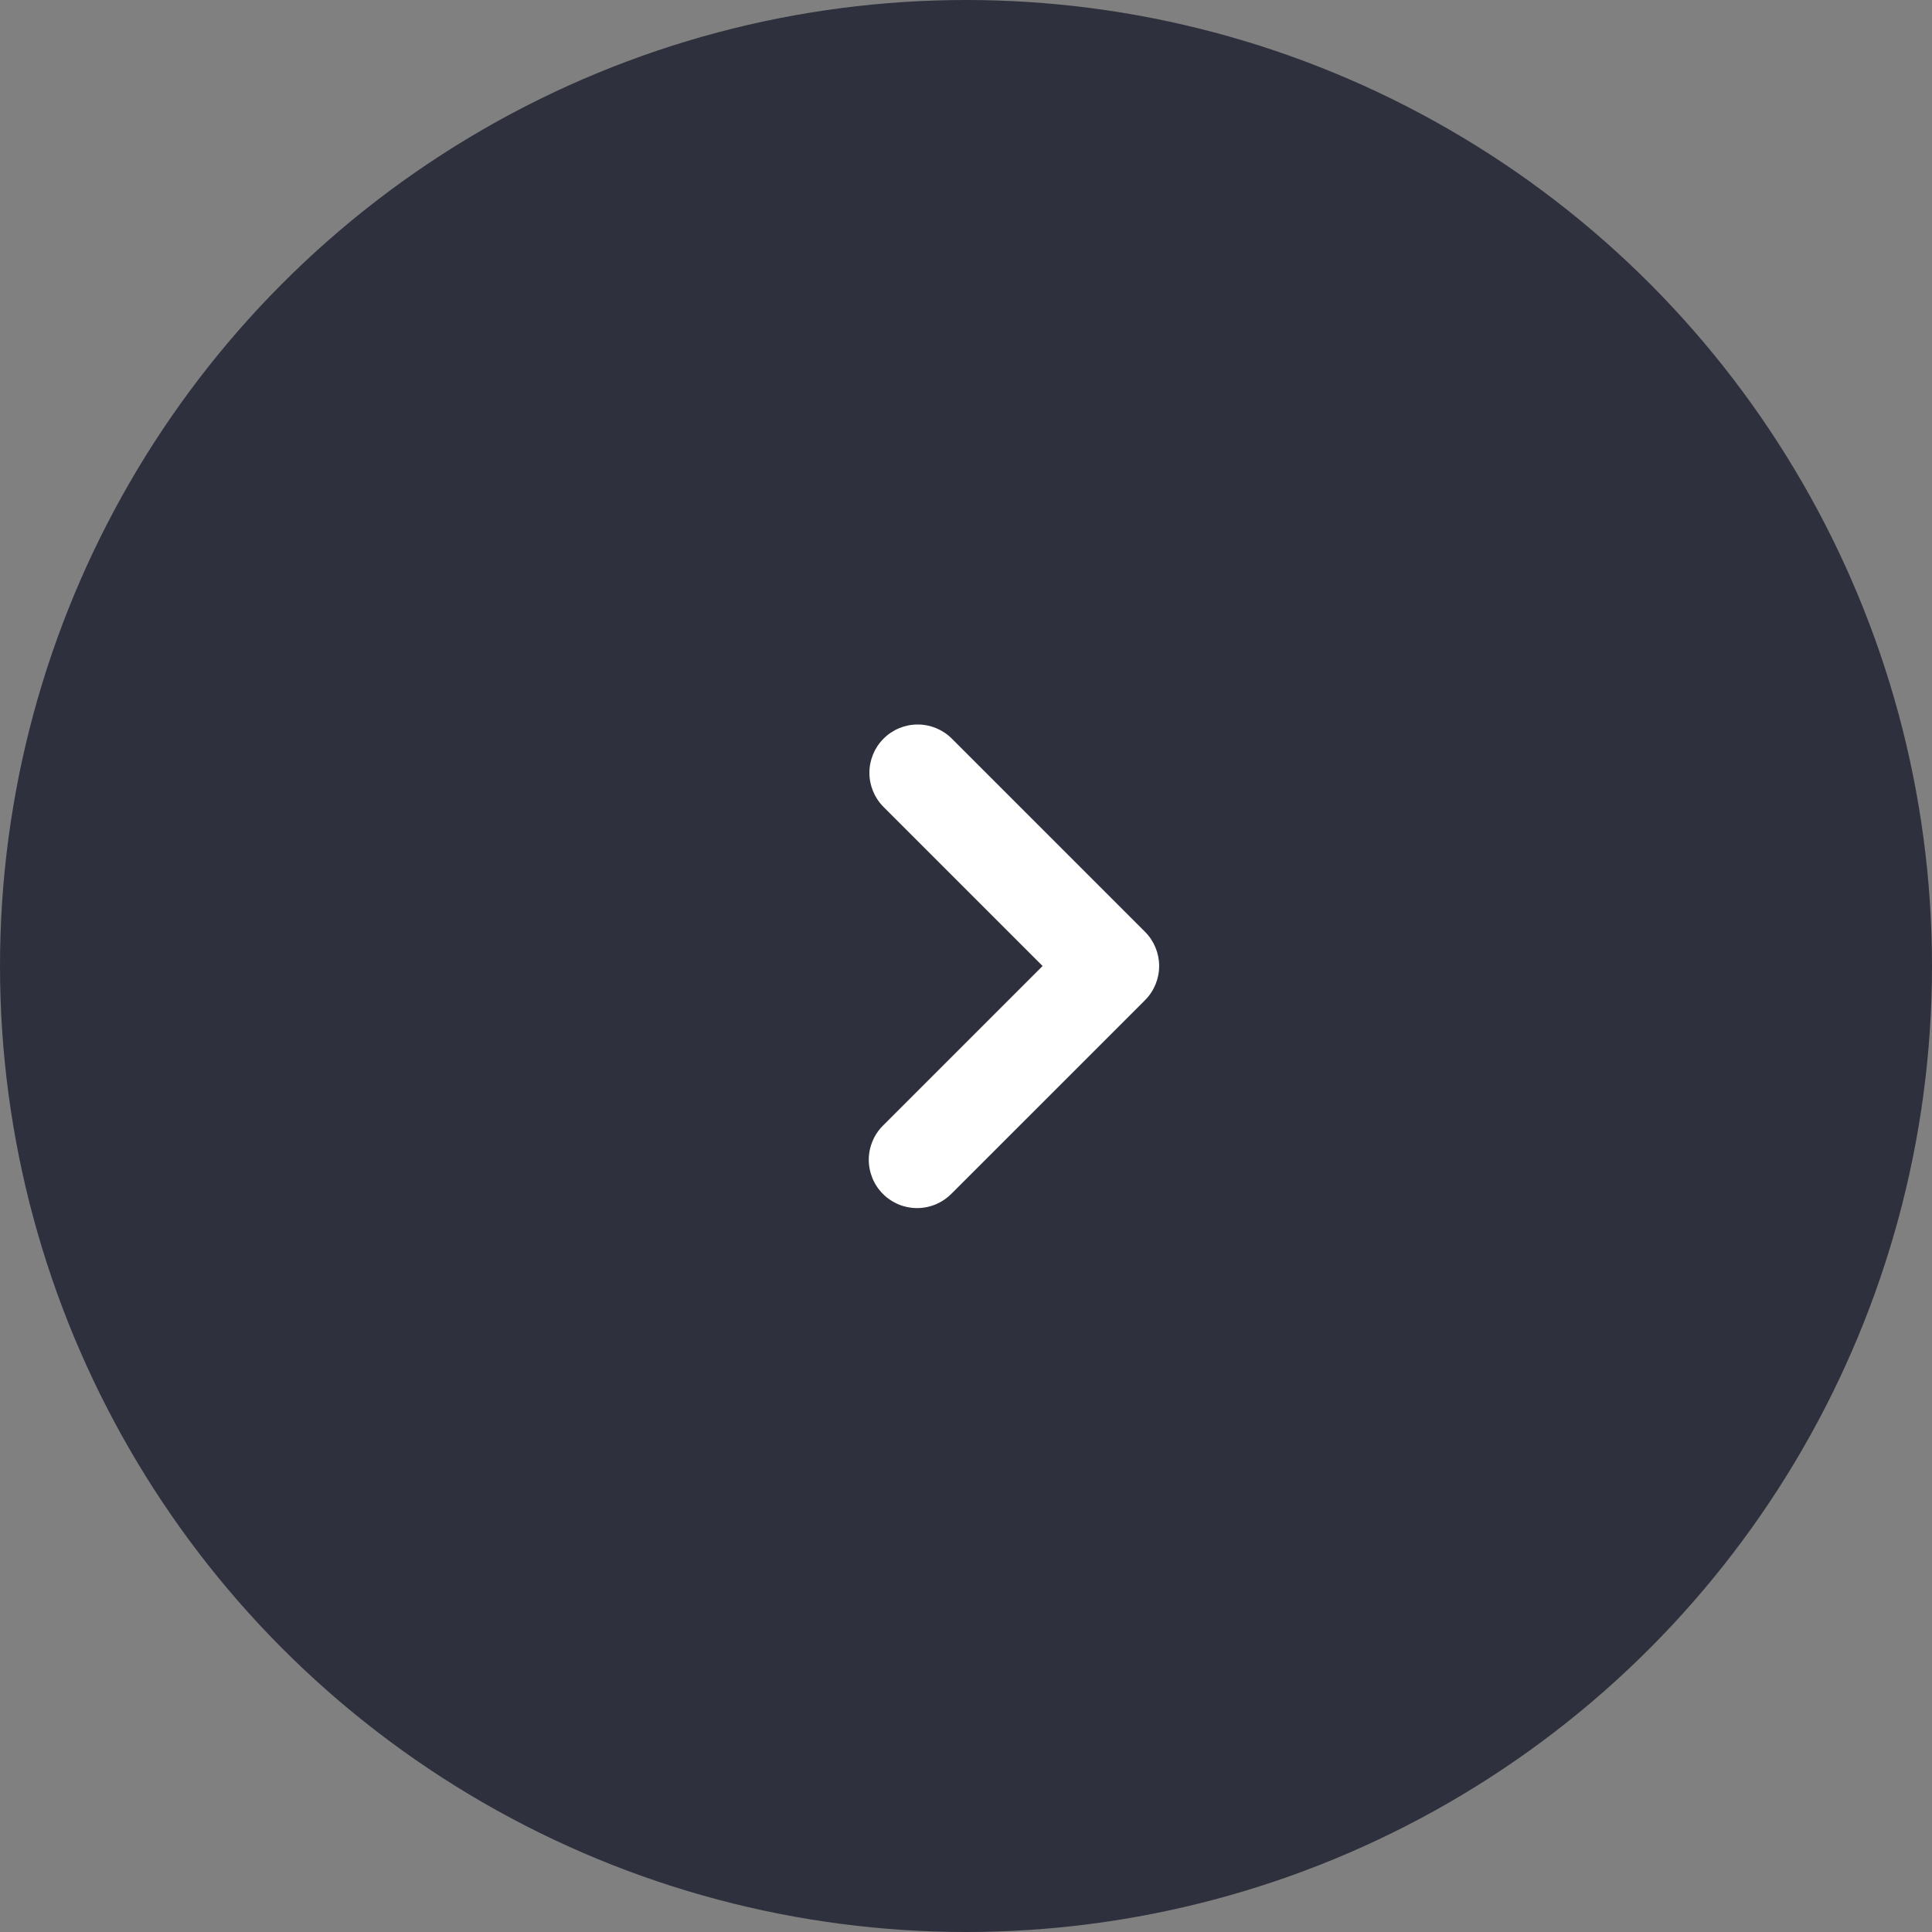
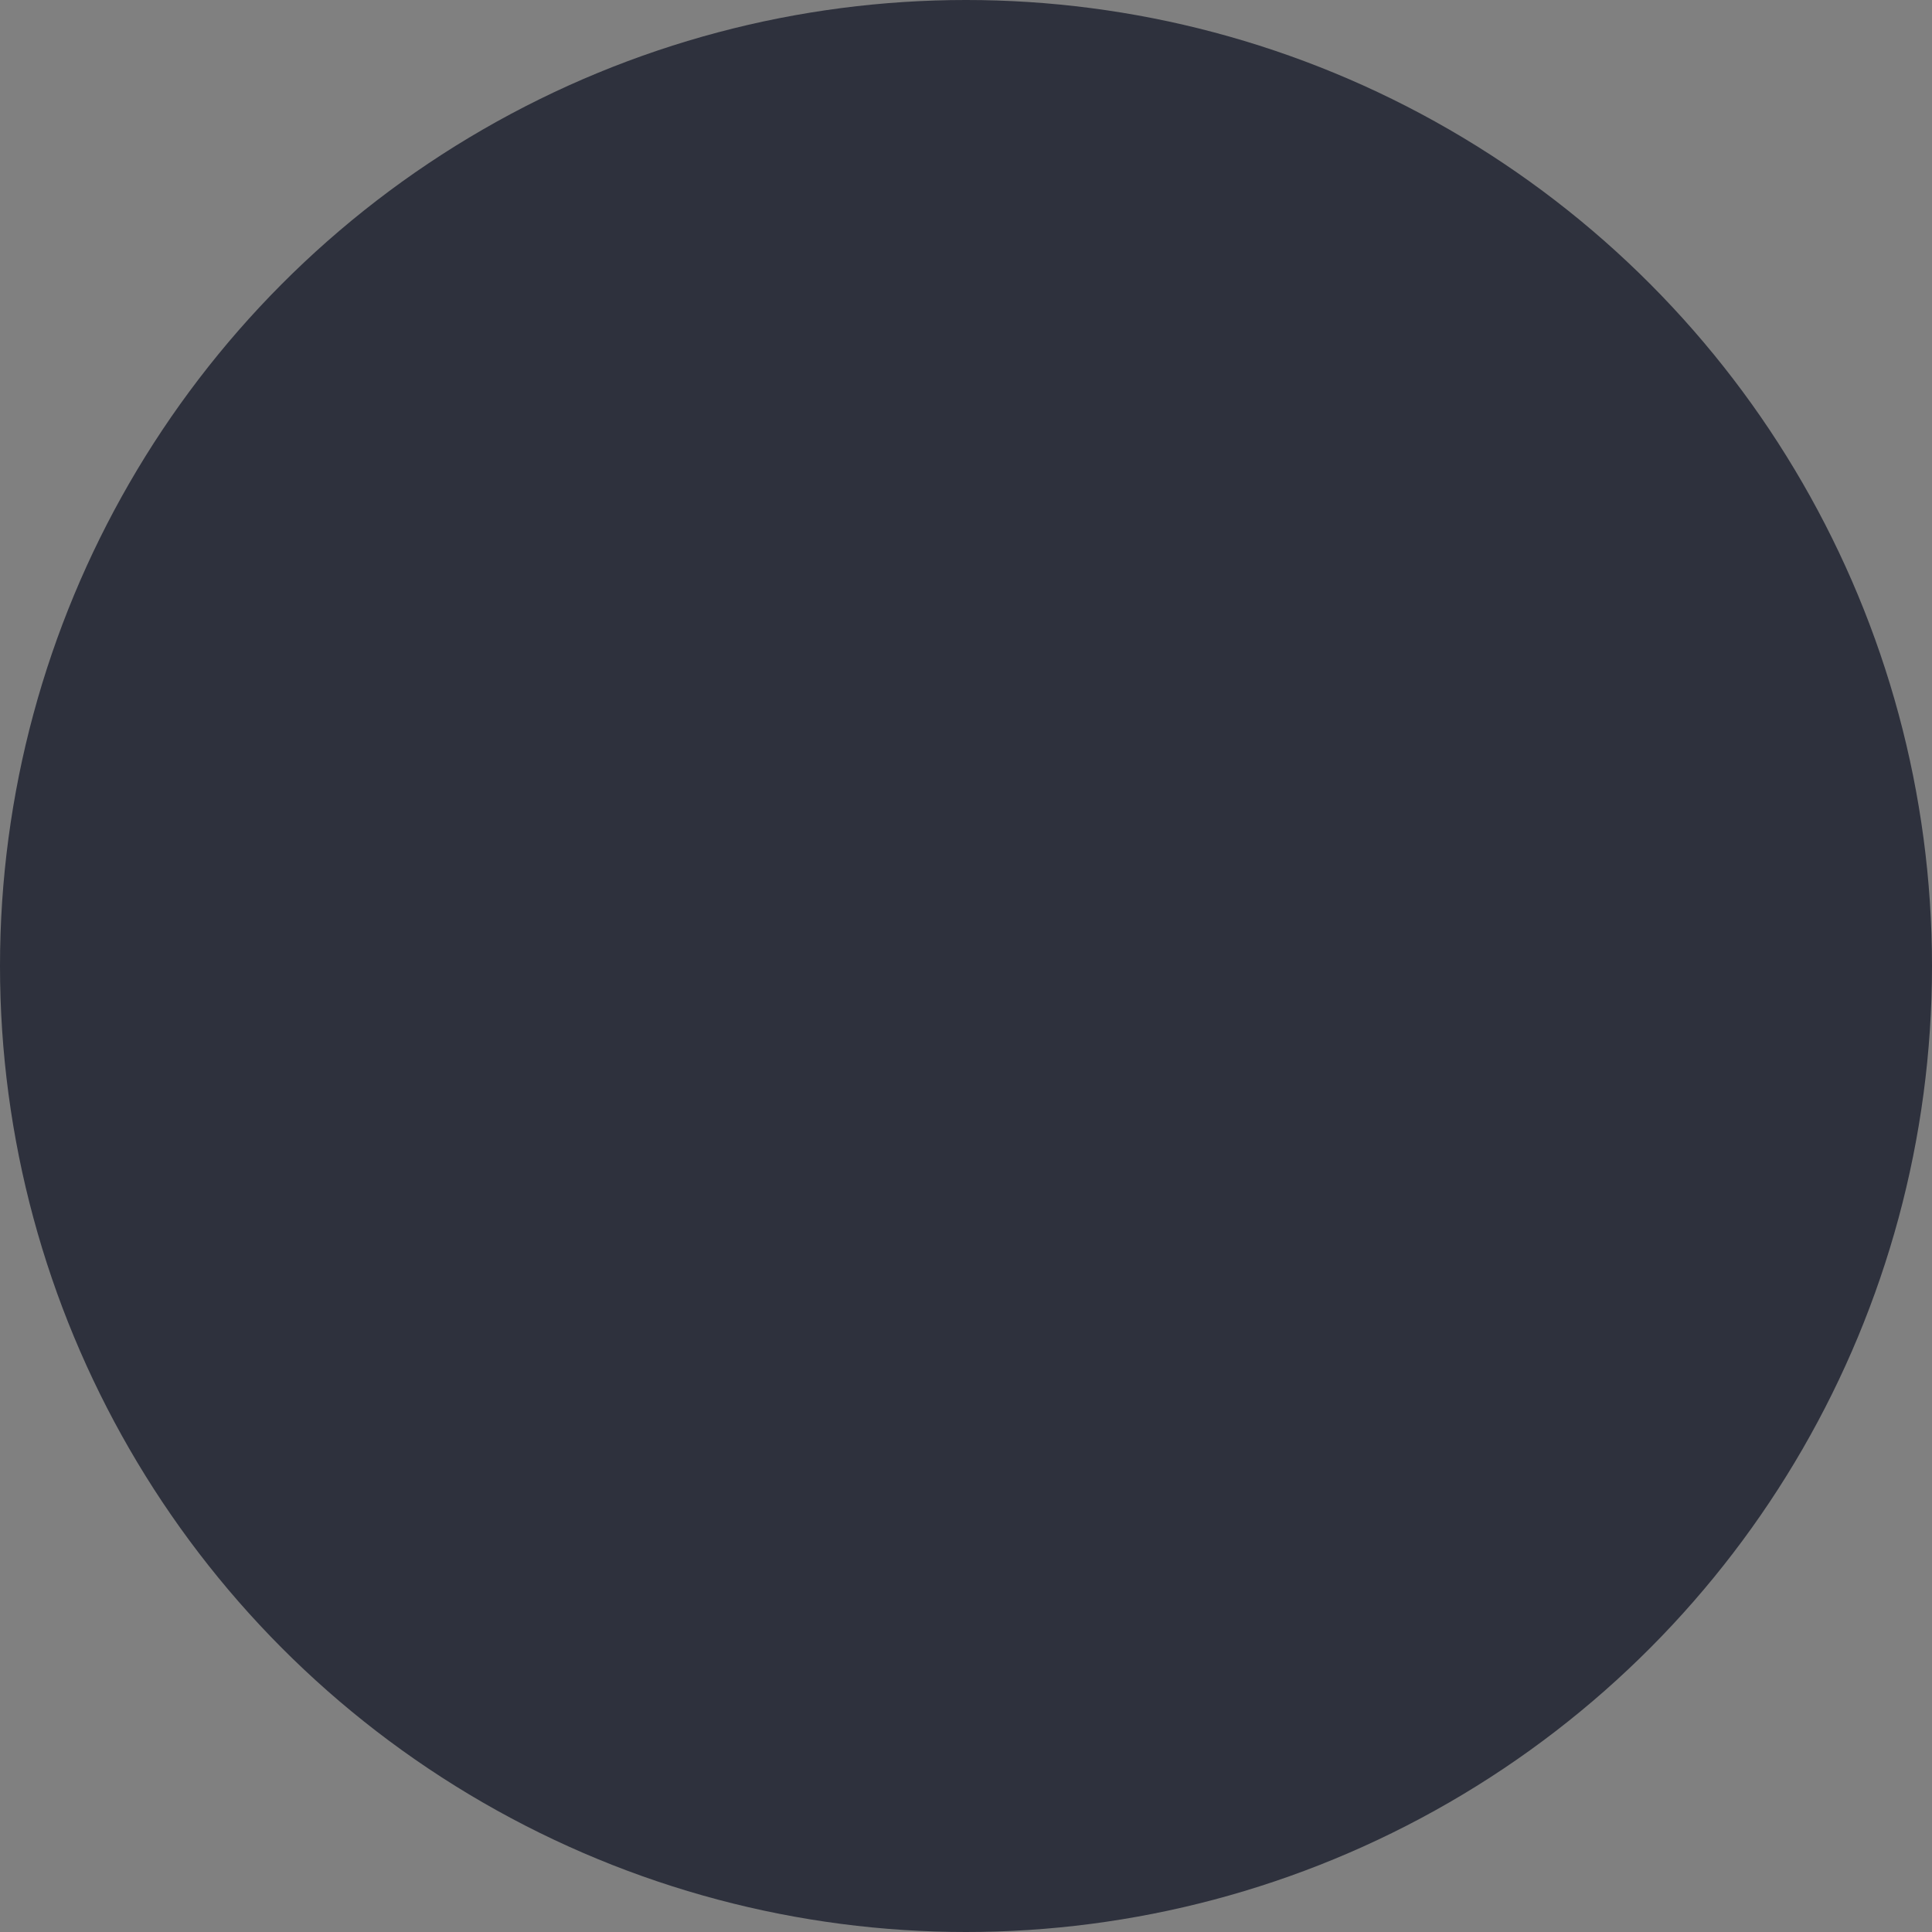
<svg xmlns="http://www.w3.org/2000/svg" width="40" height="40" viewBox="0 0 40 40" fill="none">
  <rect x="0" y="0" width="40" height="40" fill="#808080" stroke="none" />
  <circle cx="20" cy="20" r="20" fill="#2E313D" />
-   <path fill-rule="evenodd" clip-rule="evenodd" d="M18.293 15.293C18.105 15.48 18 15.735 18 16C18 16.265 18.105 16.519 18.293 16.707L21.586 20L18.293 23.293C18.197 23.385 18.121 23.495 18.069 23.617C18.016 23.739 17.988 23.871 17.987 24.003C17.986 24.136 18.012 24.268 18.062 24.391C18.112 24.514 18.186 24.625 18.28 24.719C18.374 24.813 18.486 24.887 18.609 24.938C18.732 24.988 18.863 25.013 18.996 25.012C19.129 25.011 19.26 24.983 19.382 24.931C19.504 24.878 19.614 24.802 19.707 24.707L23.707 20.707C23.894 20.519 23.999 20.265 23.999 20C23.999 19.735 23.894 19.48 23.707 19.293L19.707 15.293C19.519 15.105 19.265 15 19 15C18.734 15 18.48 15.105 18.293 15.293Z" fill="white" />
</svg>